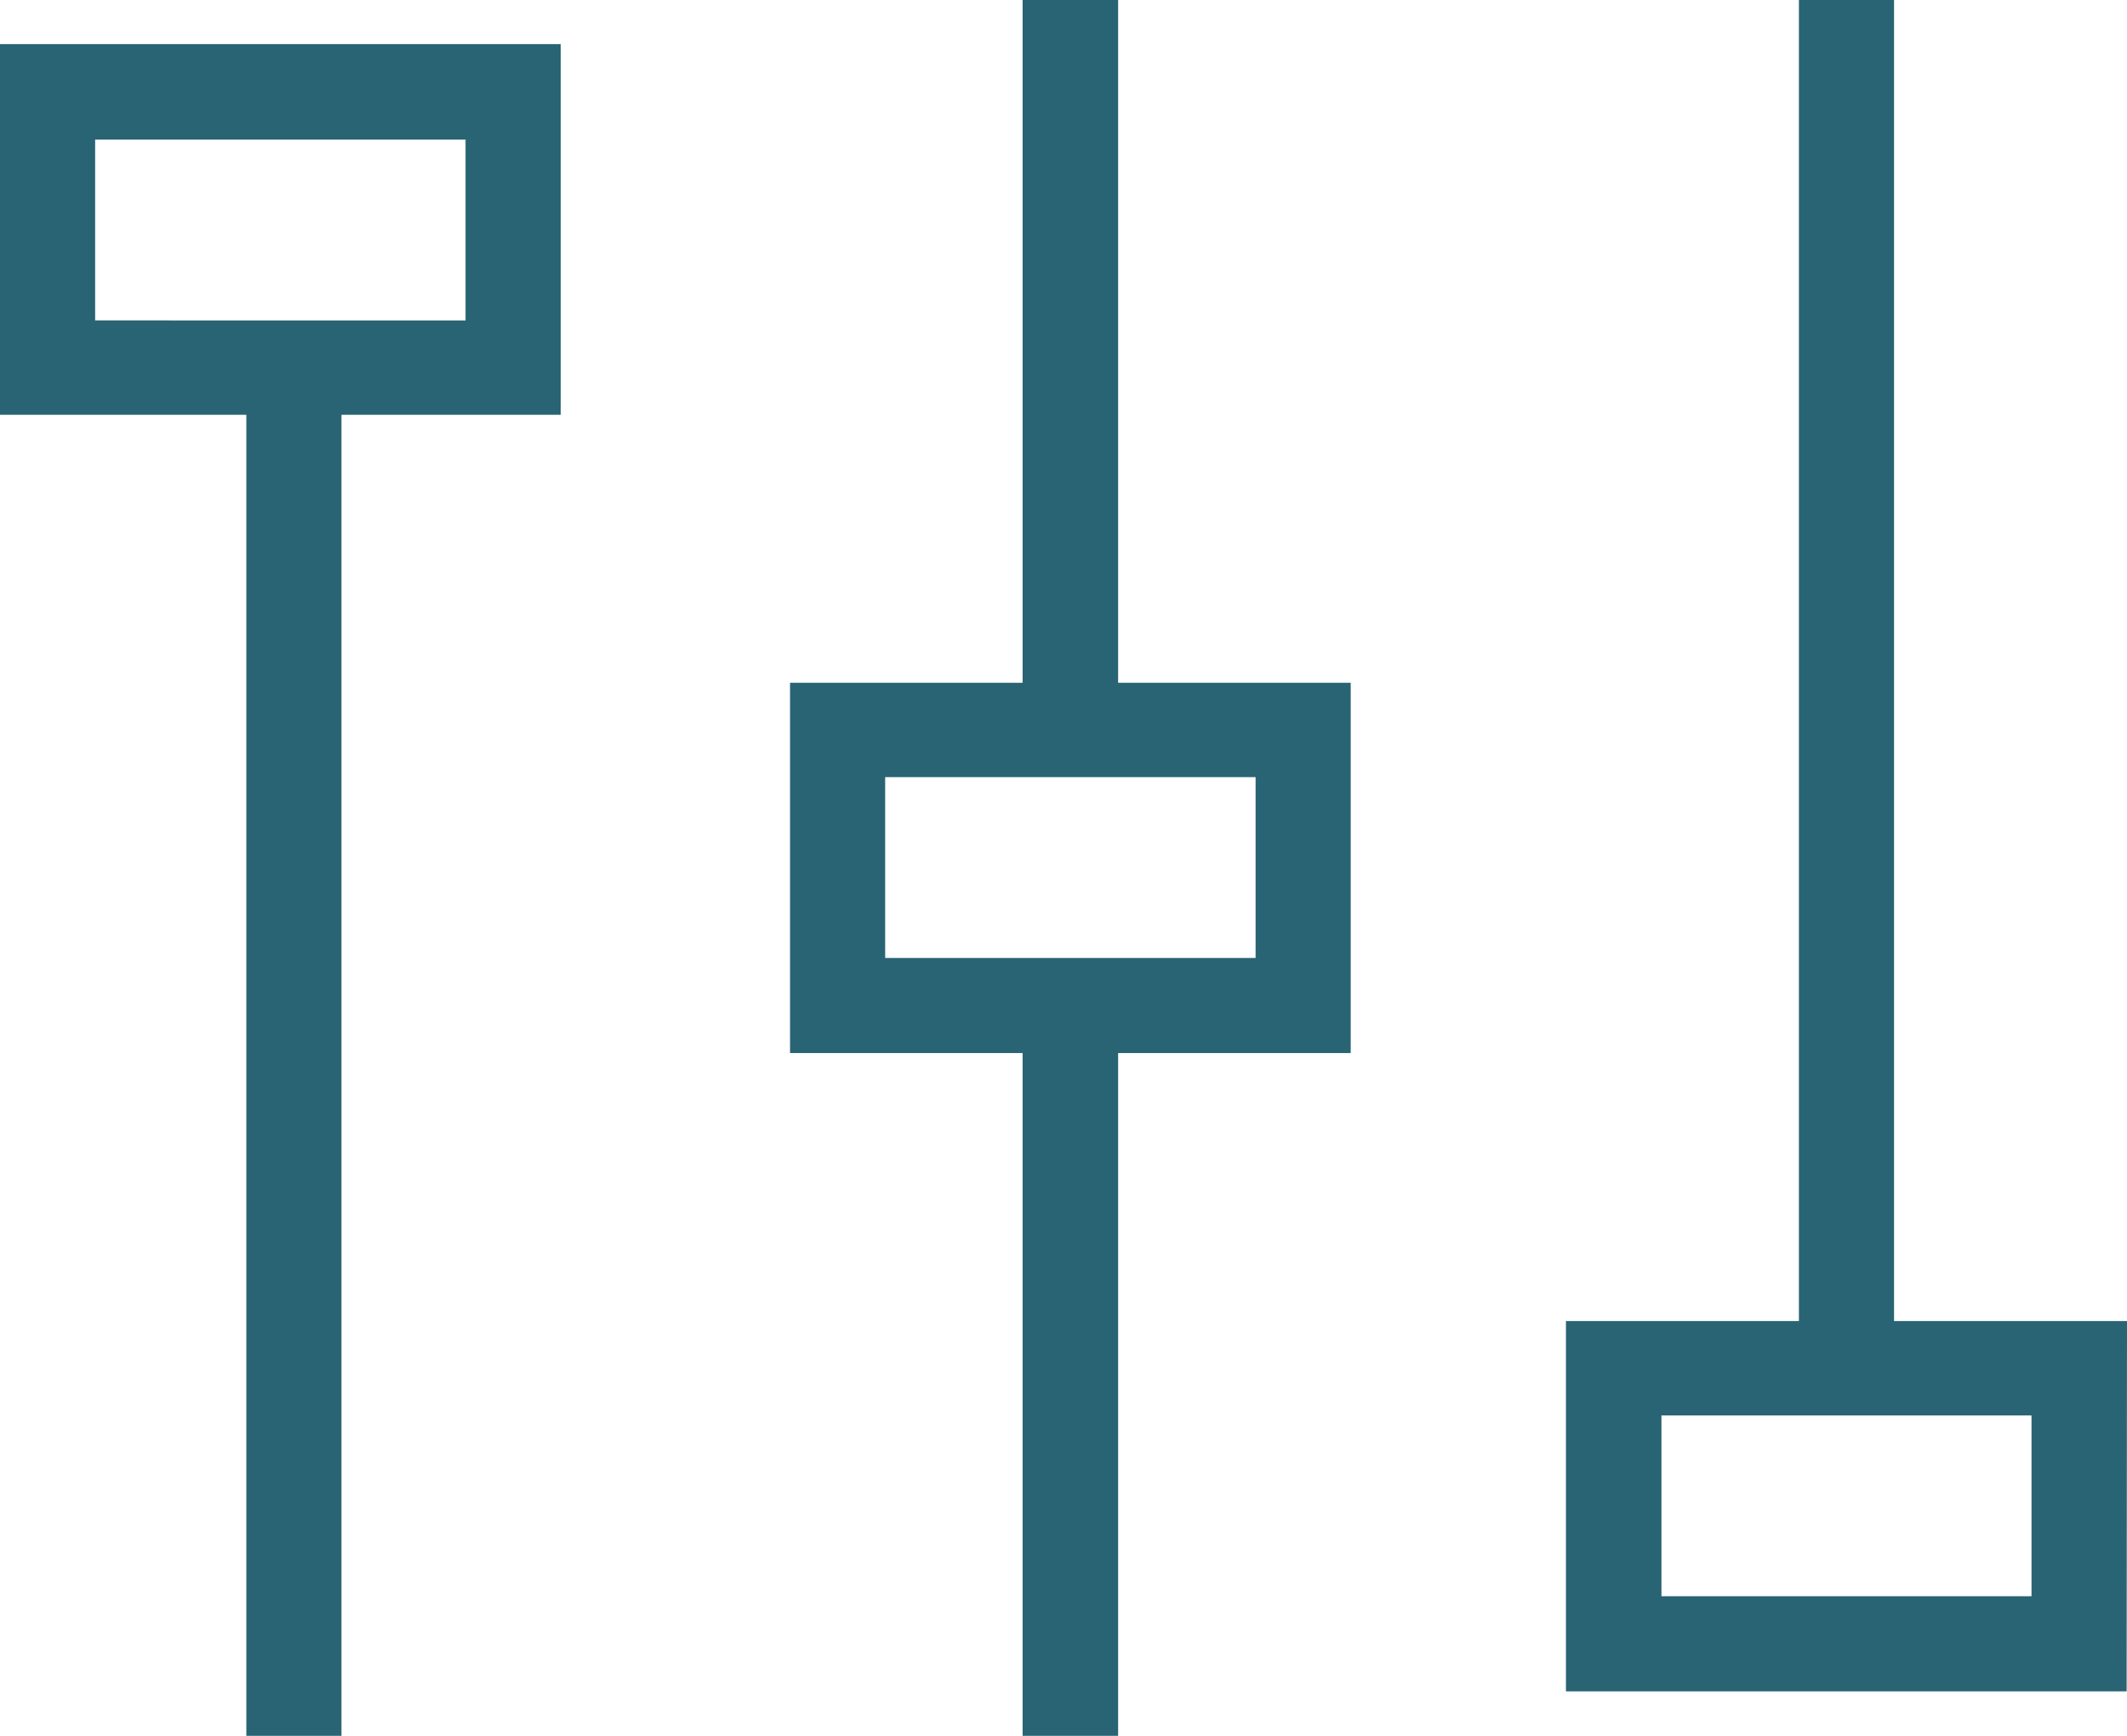
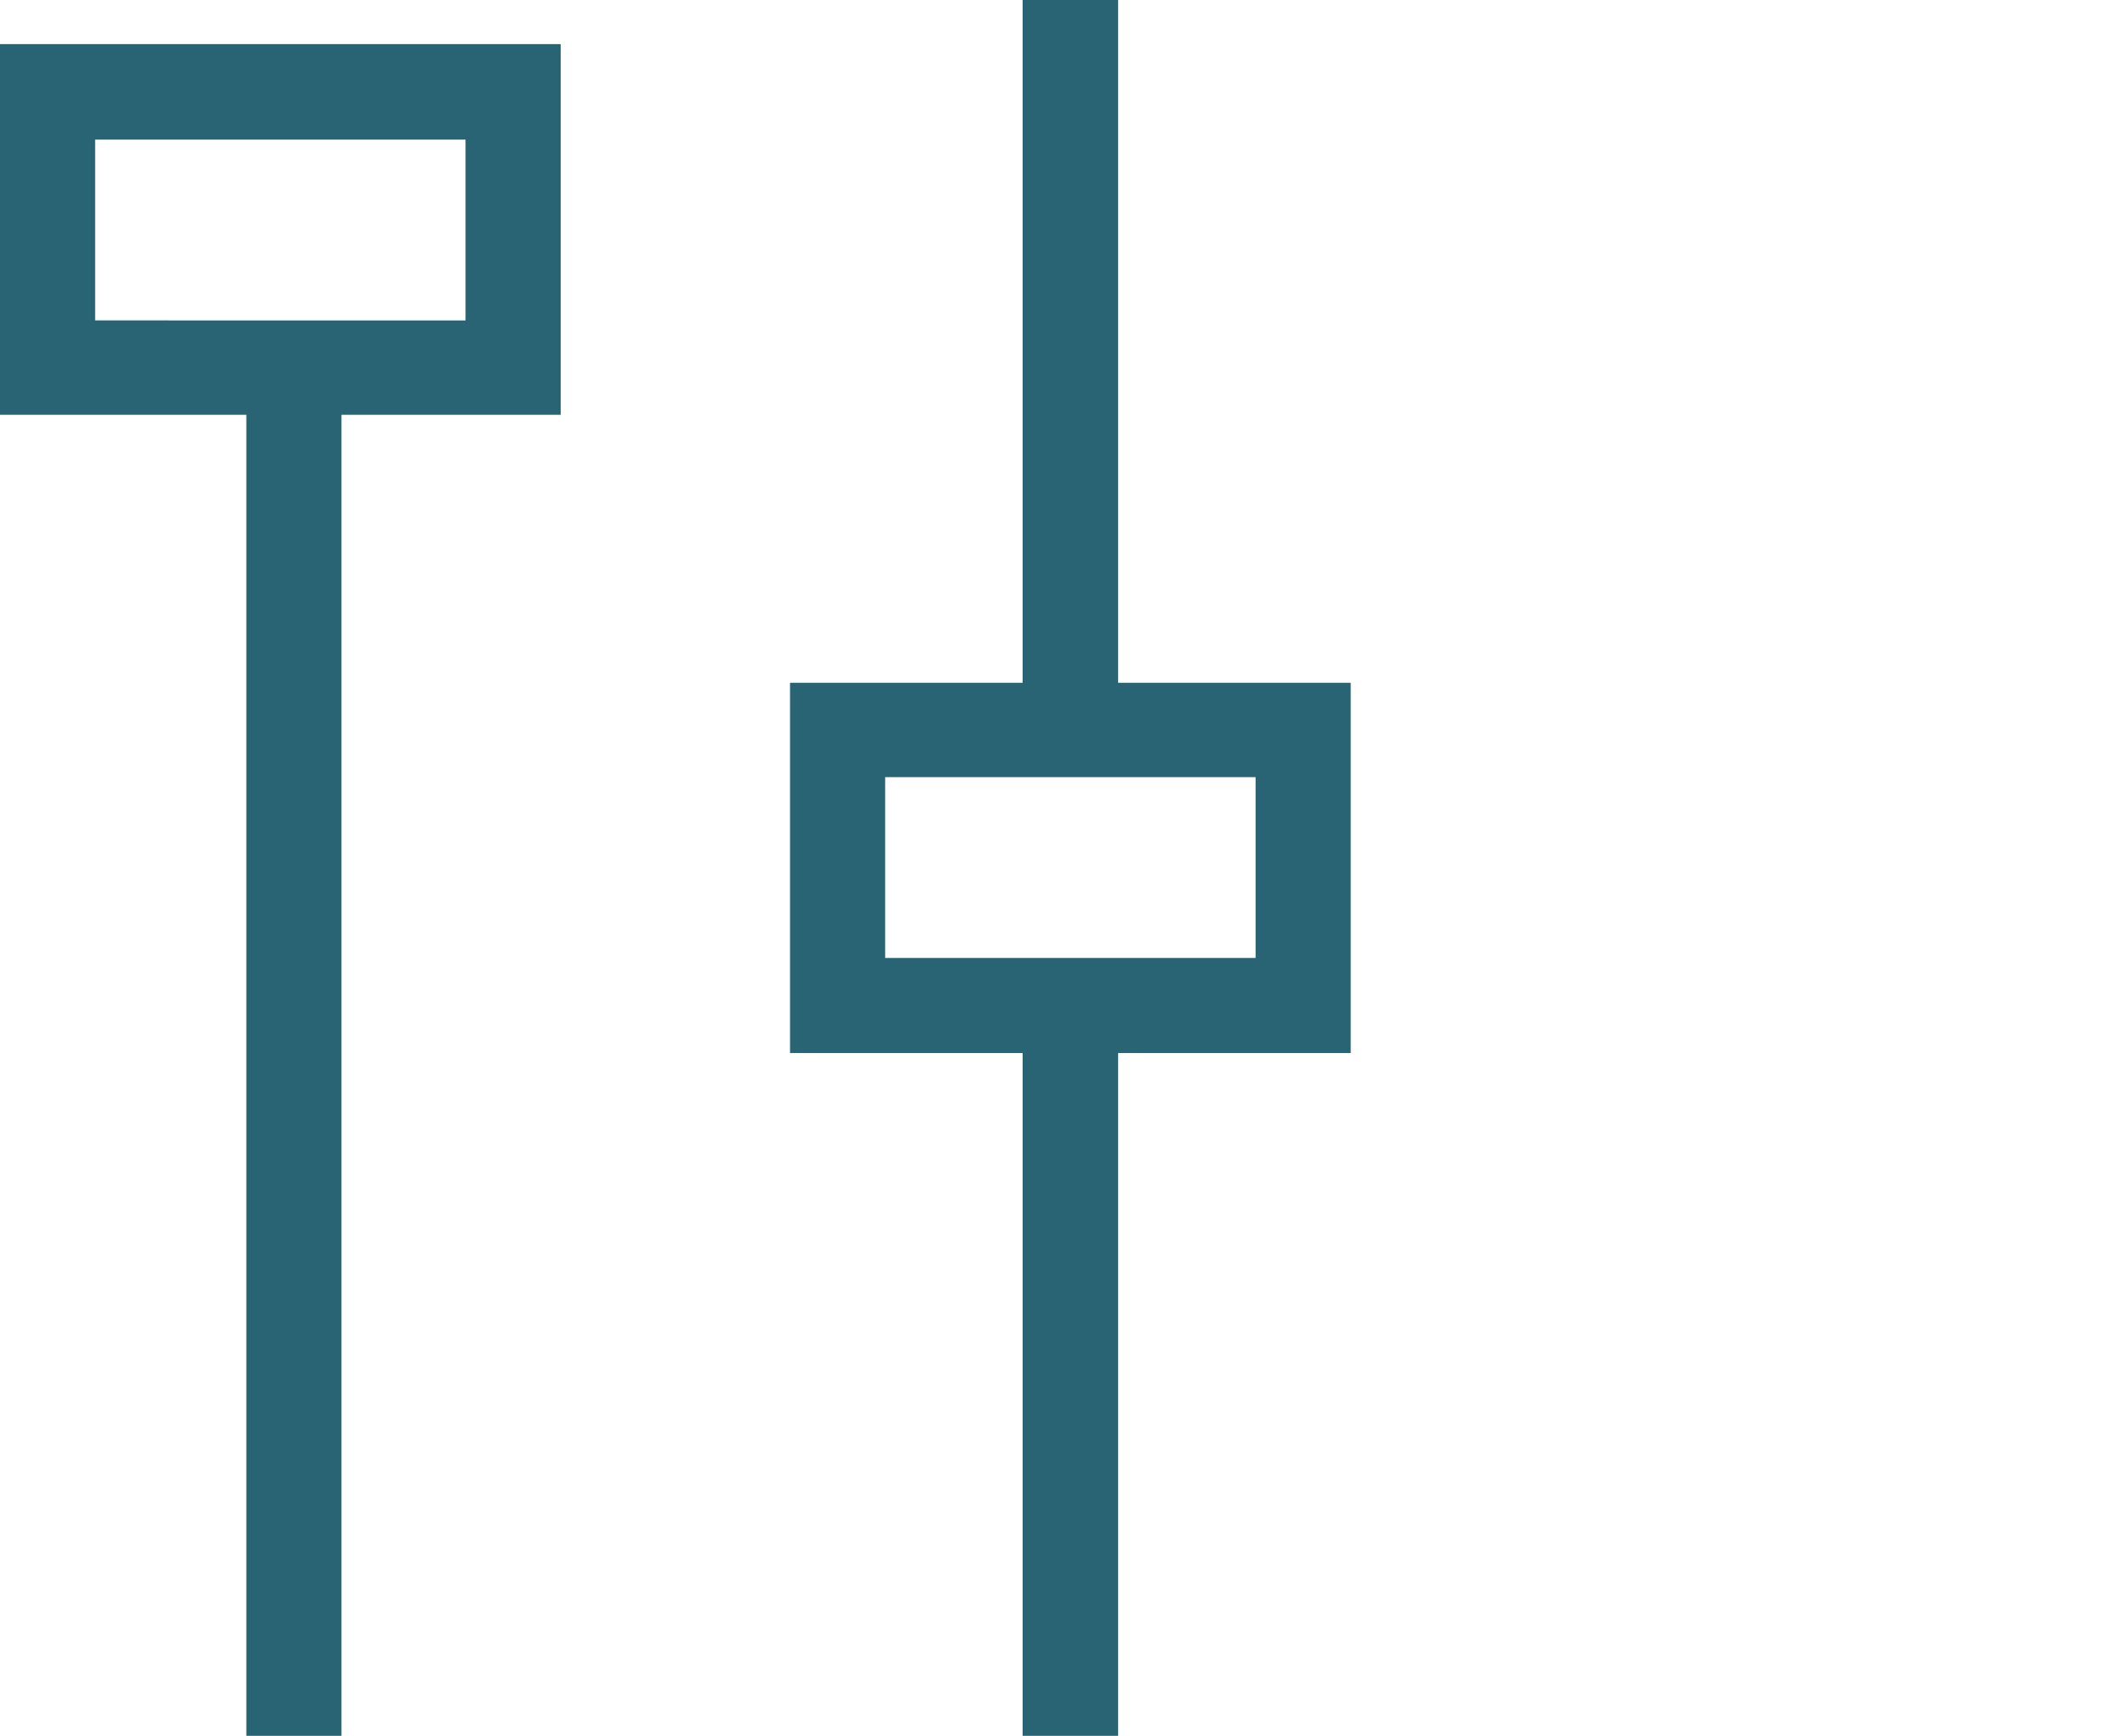
<svg xmlns="http://www.w3.org/2000/svg" viewBox="0 0 58.8 48">
  <defs>
    <style>.cls-1{fill:#296474;}</style>
  </defs>
  <title>i-panel blue</title>
  <g id="Layer_2" data-name="Layer 2">
    <g id="Layer_17" data-name="Layer 17">
      <g id="Group_363" data-name="Group 363">
        <path id="Path_4350" data-name="Path 4350" class="cls-1" d="M6.81,48H9.44V11.47H15.5V1.22H0V11.47H6.81ZM2.63,3.86H12.87v5H2.63Z" />
        <path id="Path_4351" data-name="Path 4351" class="cls-1" d="M28.27,0V18.88H21.84V29.12h6.43V48h2.64V29.12h6.43V18.88H30.91V0Zm6.44,26.49H24.47v-5H34.71Z" />
-         <path id="Path_4352" data-name="Path 4352" class="cls-1" d="M58.8,36.53H52.36V0H49.73V36.53H43.29V46.77h15.5Zm-2.64,7.61H45.93v-5H56.16Z" />
      </g>
    </g>
  </g>
</svg>